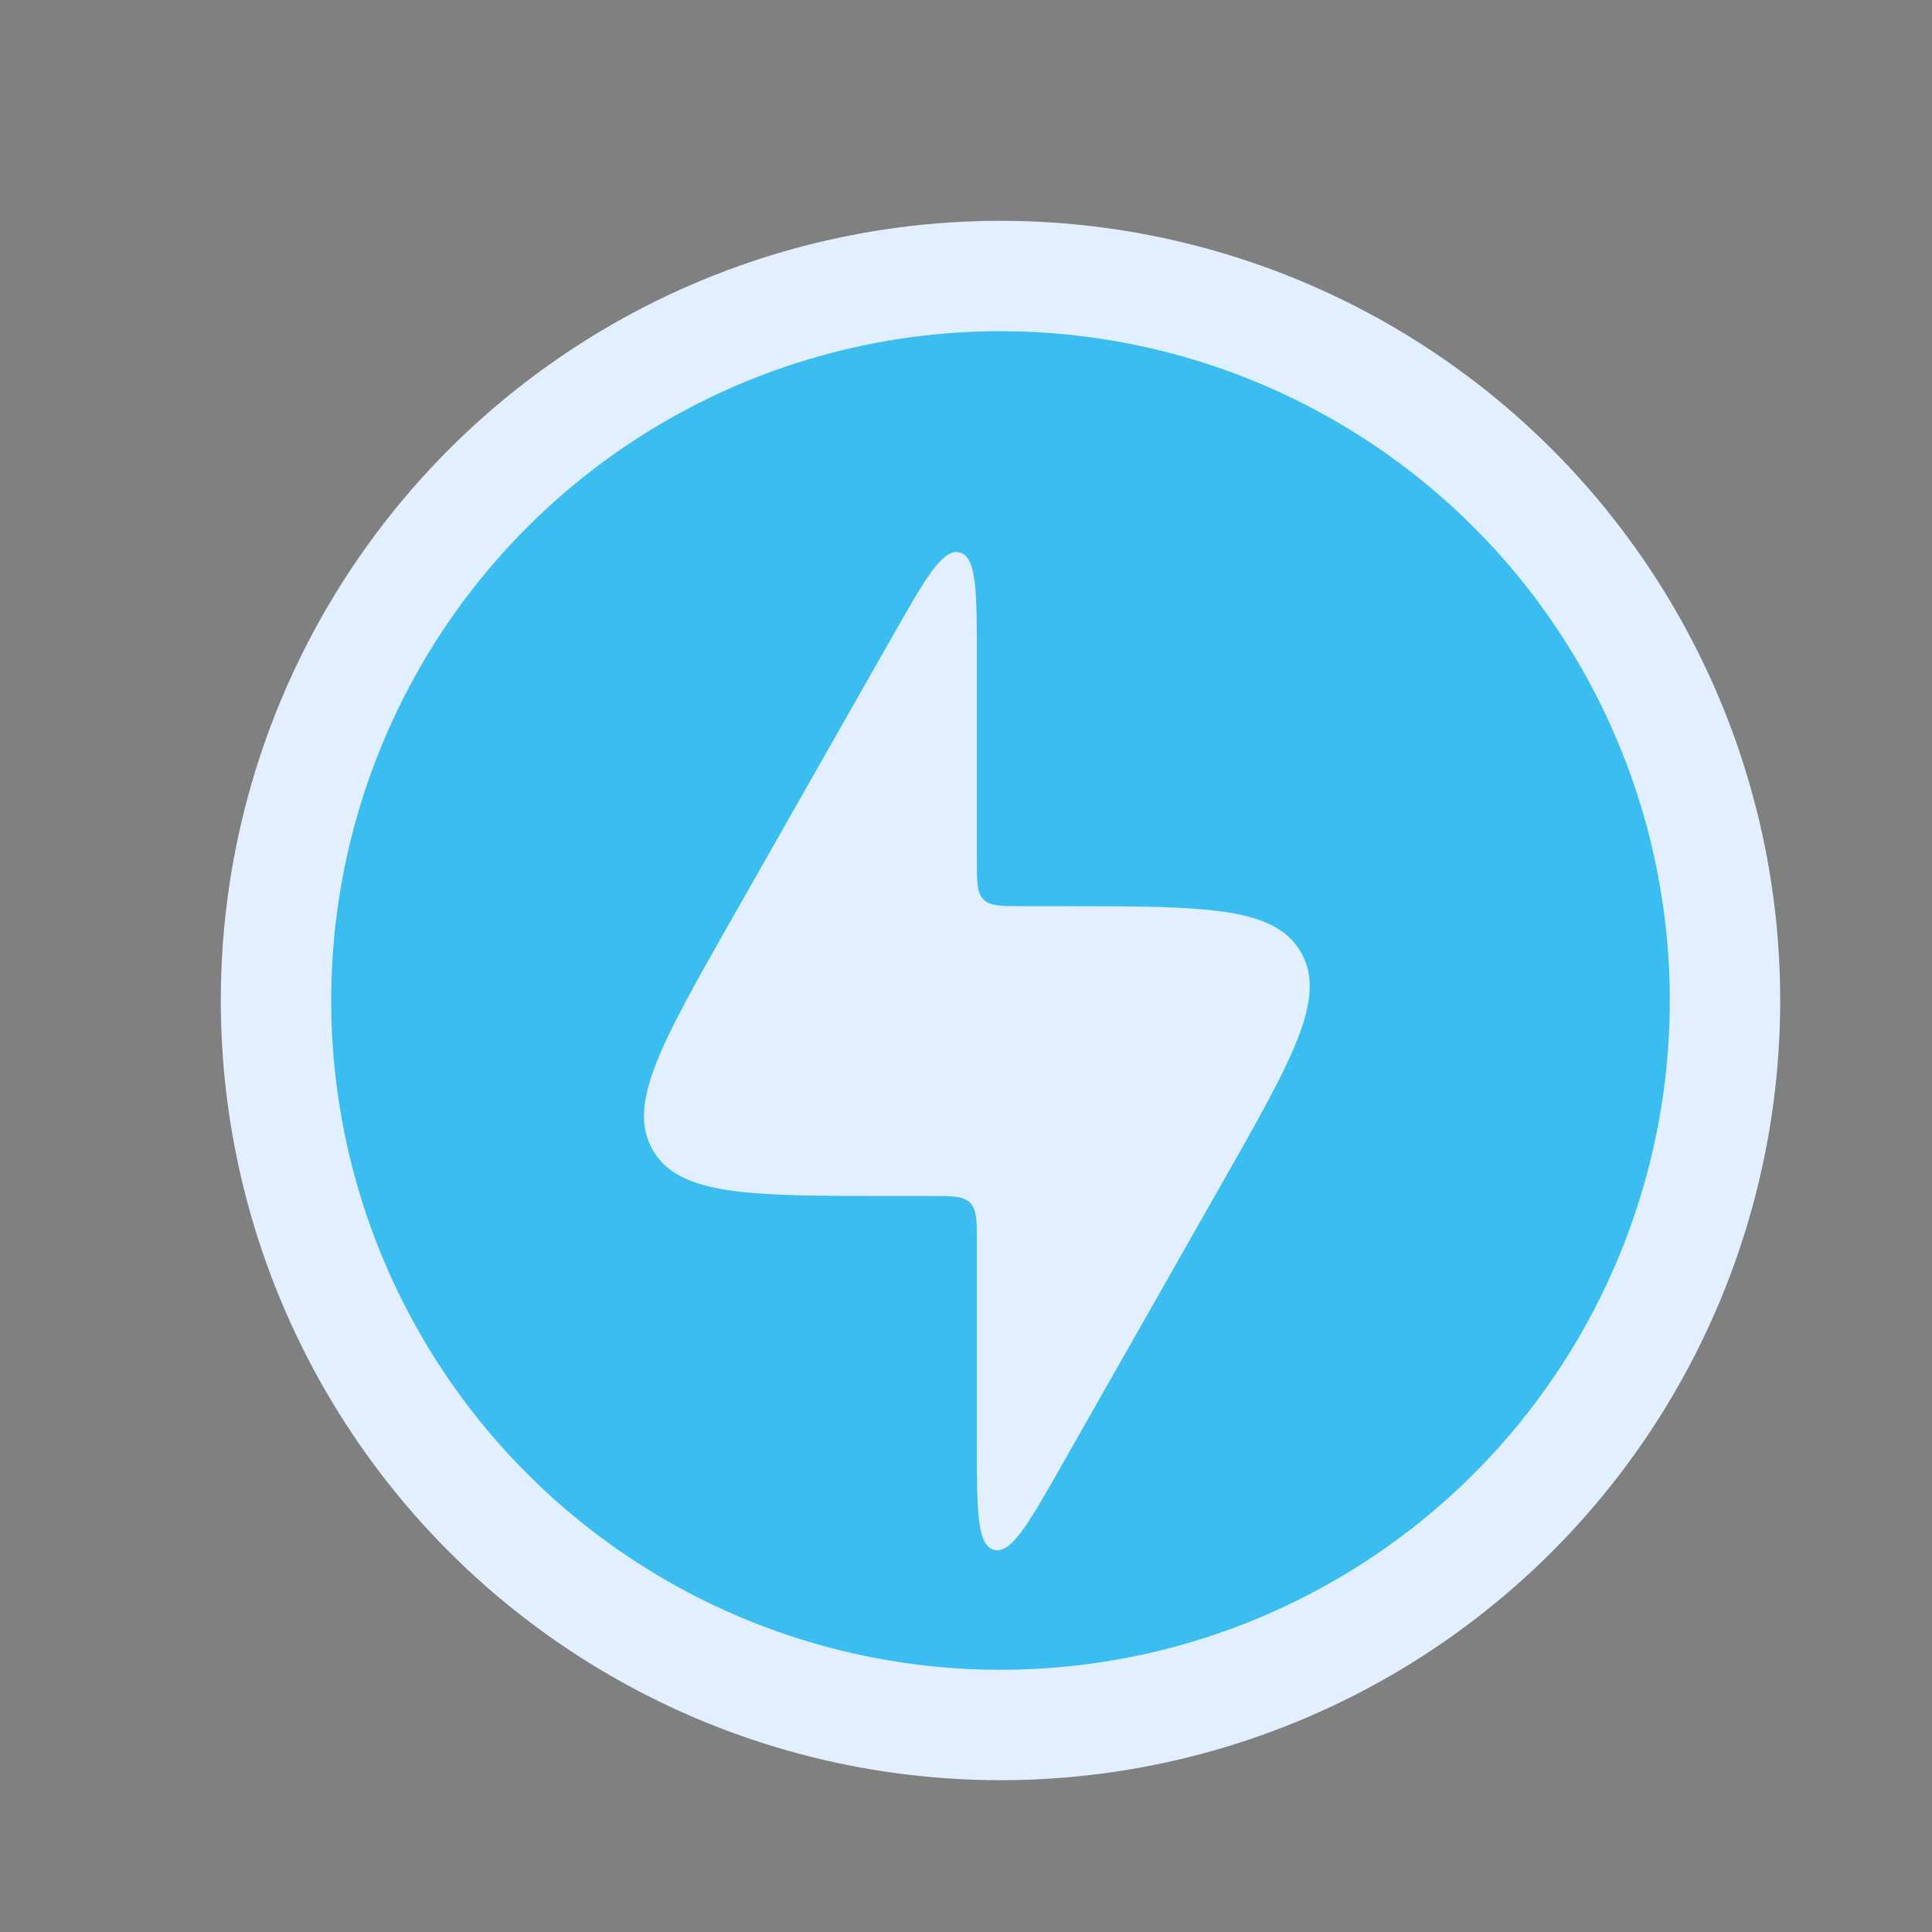
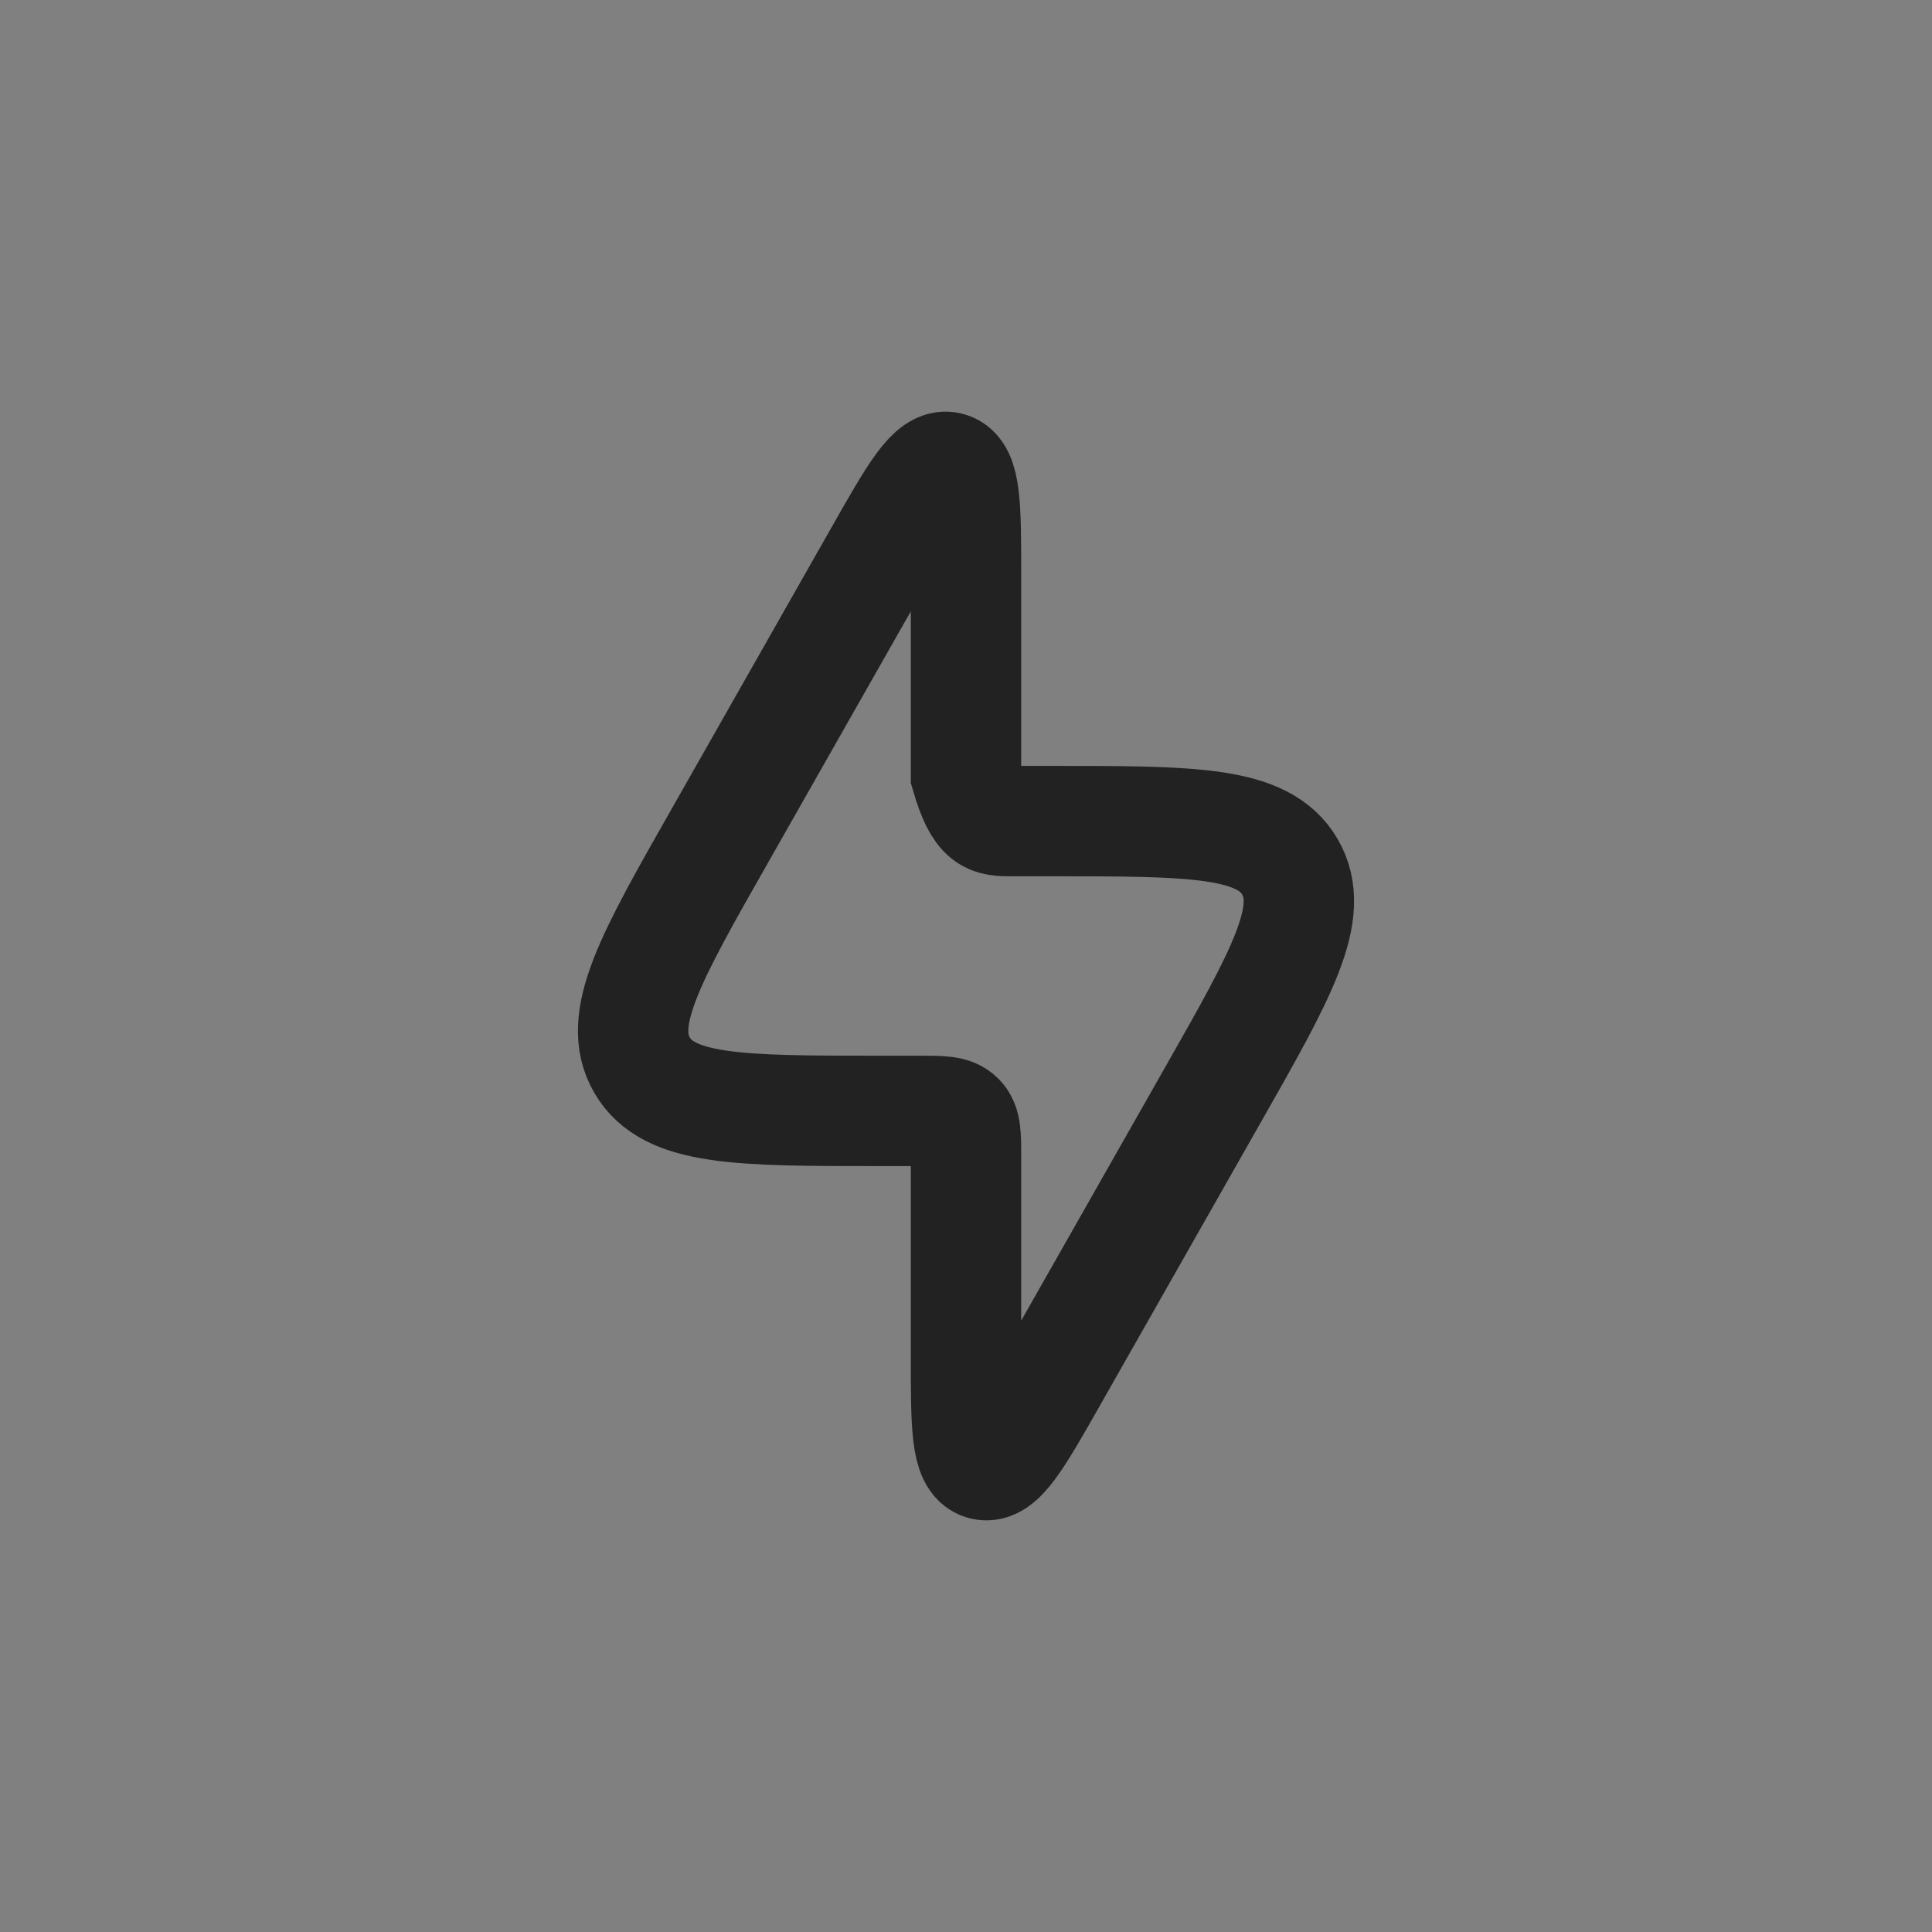
<svg xmlns="http://www.w3.org/2000/svg" width="21" height="21" viewBox="0 0 21 21" fill="none">
  <rect x="0" y="0" width="21" height="21" fill="#808080" stroke="none" />
-   <path d="M10 12.075H9.562C8.033 12.075 7.268 12.075 6.979 11.578C6.69 11.081 7.067 10.416 7.823 9.087L9.565 6.02C9.94 5.36 10.128 5.03 10.314 5.079C10.5 5.129 10.5 5.508 10.5 6.267V8.425C10.5 8.661 10.5 8.779 10.573 8.852C10.646 8.925 10.764 8.925 11 8.925H11.438C12.967 8.925 13.732 8.925 14.021 9.422C14.31 9.919 13.933 10.584 13.177 11.913L13.177 11.913L11.435 14.98C11.06 15.64 10.872 15.97 10.686 15.921C10.5 15.871 10.5 15.492 10.5 14.733V12.575C10.5 12.339 10.5 12.221 10.427 12.148C10.354 12.075 10.236 12.075 10 12.075Z" stroke="#222222" stroke-width="1.2" />
-   <path d="M18.75 10.875C18.75 15.224 15.224 18.75 10.875 18.75C6.526 18.75 3 15.224 3 10.875C3 6.526 6.526 3 10.875 3C15.224 3 18.75 6.526 18.75 10.875Z" fill="#3BBEEF" />
-   <path d="M10.118 13H9.68C8.151 13 7.387 13 7.097 12.503C6.808 12.006 7.186 11.342 7.941 10.012L9.684 6.946C10.059 6.286 10.246 5.956 10.432 6.005C10.618 6.054 10.618 6.434 10.618 7.193V9.35C10.618 9.586 10.618 9.704 10.691 9.777C10.765 9.85 10.883 9.85 11.118 9.85H11.557C13.085 9.85 13.85 9.85 14.139 10.348C14.428 10.845 14.051 11.509 13.296 12.838L13.296 12.838L11.553 15.905C11.178 16.565 10.991 16.895 10.804 16.846C10.618 16.797 10.618 16.417 10.618 15.658V13.5C10.618 13.265 10.618 13.147 10.545 13.074C10.472 13 10.354 13 10.118 13Z" fill="#E1EFFF" />
-   <circle cx="10.875" cy="10.875" r="7.875" stroke="#E1EFFF" stroke-width="1.2" />
+   <path d="M10 12.075H9.562C8.033 12.075 7.268 12.075 6.979 11.578C6.69 11.081 7.067 10.416 7.823 9.087L9.565 6.02C9.94 5.36 10.128 5.03 10.314 5.079C10.5 5.129 10.5 5.508 10.5 6.267V8.425C10.646 8.925 10.764 8.925 11 8.925H11.438C12.967 8.925 13.732 8.925 14.021 9.422C14.31 9.919 13.933 10.584 13.177 11.913L13.177 11.913L11.435 14.98C11.06 15.64 10.872 15.97 10.686 15.921C10.5 15.871 10.5 15.492 10.5 14.733V12.575C10.5 12.339 10.5 12.221 10.427 12.148C10.354 12.075 10.236 12.075 10 12.075Z" stroke="#222222" stroke-width="1.2" />
</svg>